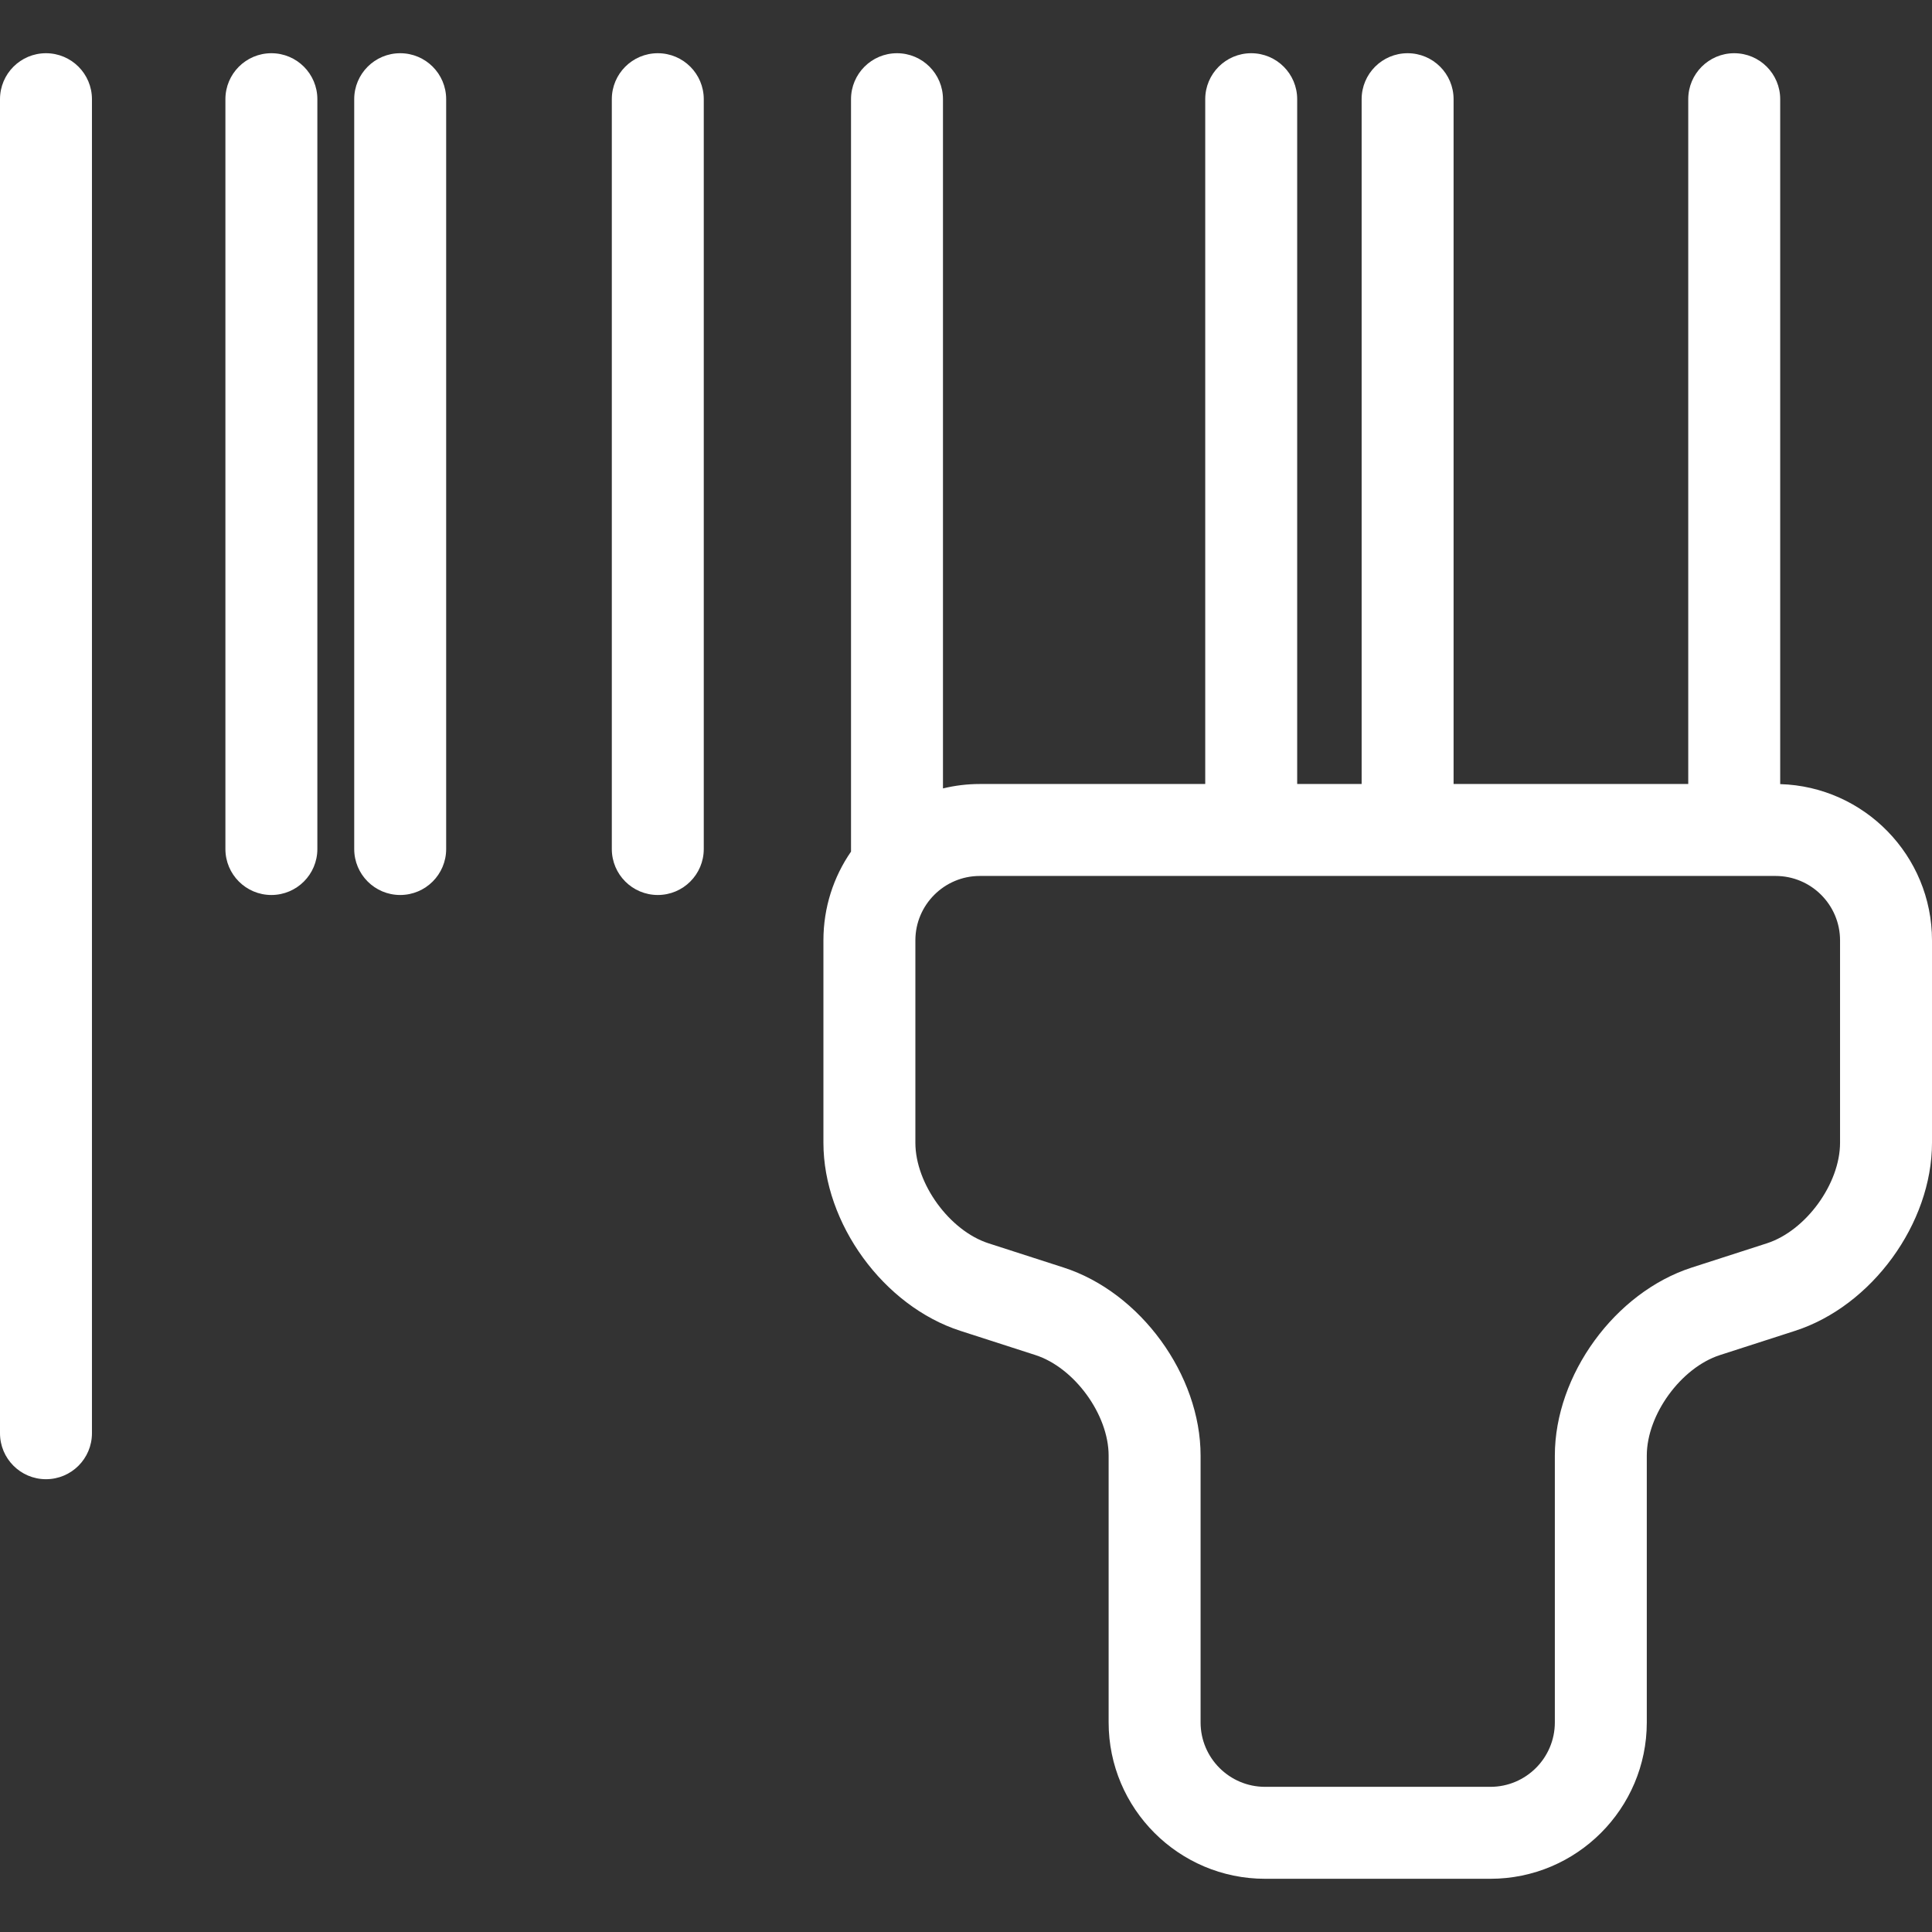
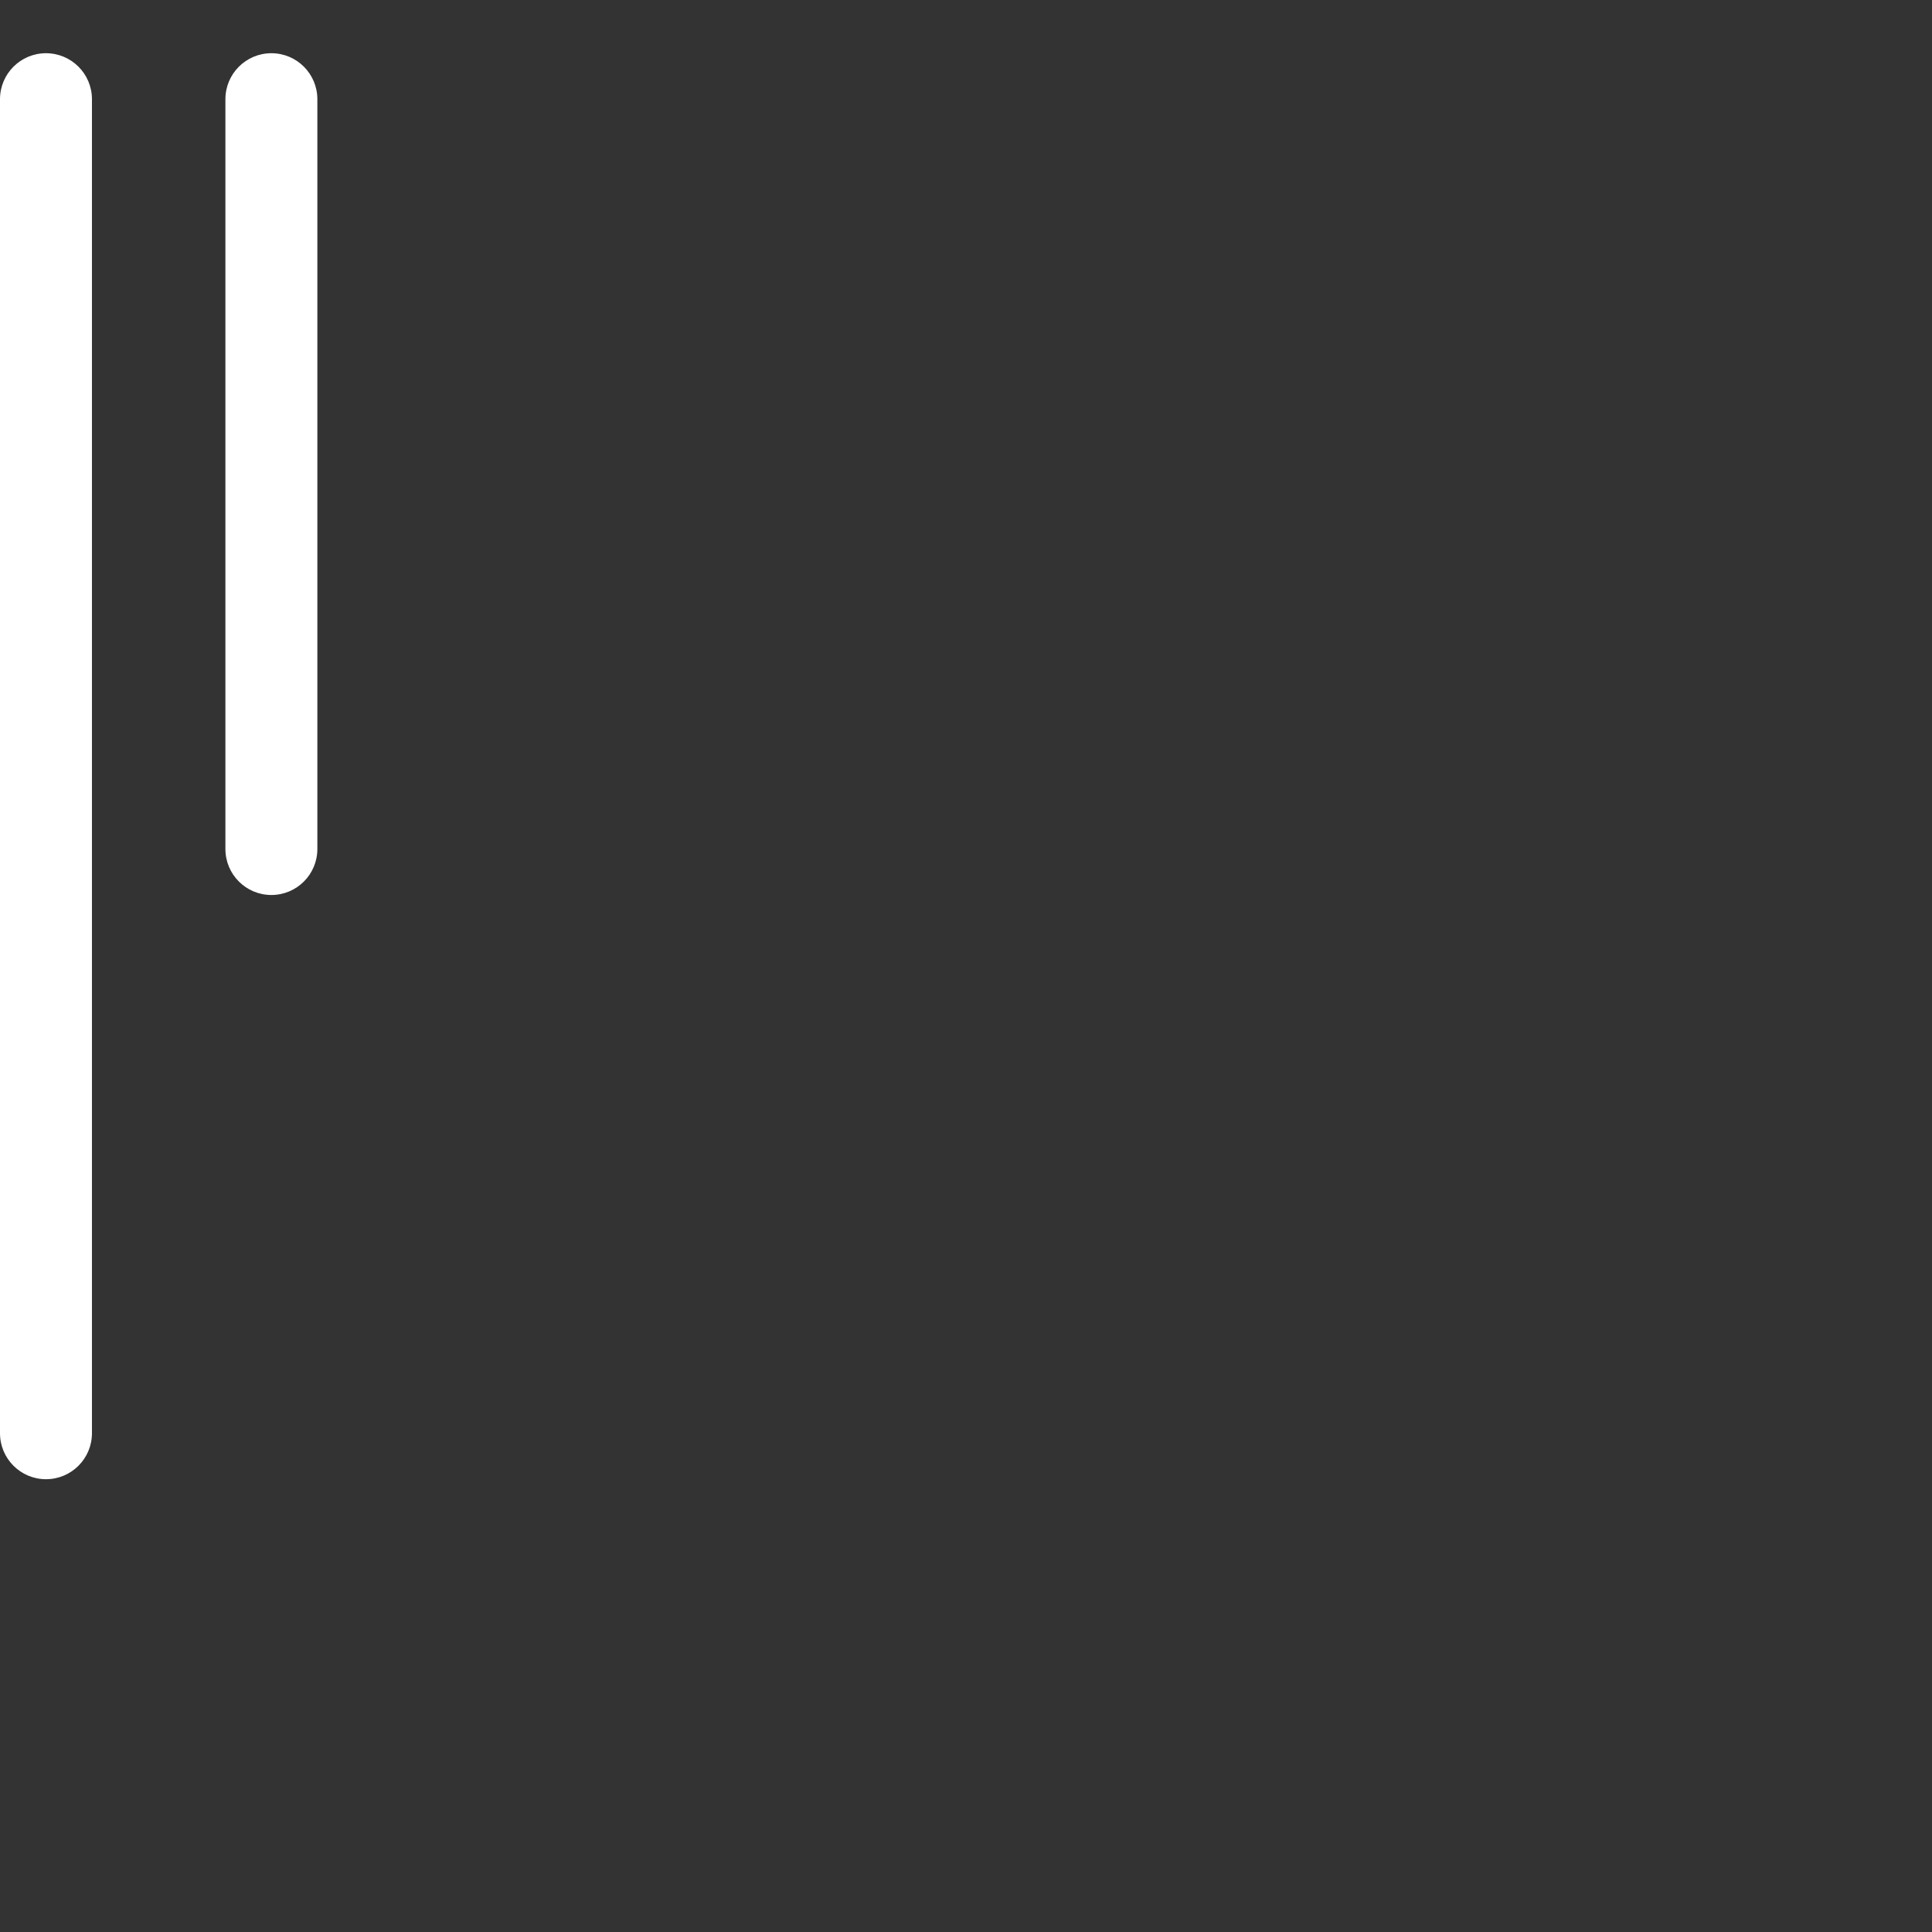
<svg xmlns="http://www.w3.org/2000/svg" version="1.1" id="Capa_1" x="0px" y="0px" viewBox="0 0 483.249 483.249" style="enable-background:new 0 0 483.249 483.249;fill:#fff;" xml:space="preserve">
  <rect x="0" y="0" width="483.249" height="483.249" fill="#333333" stroke="none" />
  <g>
-     <path d="M212.865,213.014c-4.369,6.313-6.904,13.962-6.904,22.203v50.626c0,20.181,15.045,40.843,34.251,47.038l18.776,6.058   c9.755,3.147,18.313,14.898,18.313,25.148v66.735c0,21.568,17.547,39.115,39.115,39.115h56.38   c21.567,0,39.114-17.547,39.114-39.115v-66.735c0-10.25,8.557-22.002,18.313-25.149l18.775-6.057   c19.206-6.196,34.251-26.858,34.251-47.038v-50.626c0-21.184-16.931-38.477-37.97-39.086V24.812c0-6.351-5.148-11.5-11.5-11.5   c-6.352,0-11.5,5.149-11.5,11.5v171.29h-58.695V24.812c0-6.351-5.148-11.5-11.5-11.5c-6.352,0-11.5,5.149-11.5,11.5v171.29h-16.121   V24.812c0-6.351-5.148-11.5-11.5-11.5c-6.352,0-11.5,5.149-11.5,11.5v171.29h-56.387c-3.173,0-6.255,0.389-9.211,1.105V24.812   c0-6.351-5.148-11.5-11.5-11.5c-6.352,0-11.5,5.149-11.5,11.5V213.014z M460.249,285.843c0,10.25-8.557,22.002-18.313,25.149   l-18.775,6.057c-19.206,6.196-34.251,26.857-34.251,47.038v66.735c0,8.886-7.228,16.115-16.114,16.115h-56.38   c-8.886,0-16.115-7.23-16.115-16.115v-66.735c0-20.181-15.045-40.842-34.251-47.038l-18.776-6.058   c-9.755-3.146-18.313-14.898-18.313-25.148v-50.626c0-8.886,7.23-16.115,16.115-16.115h199.058c8.886,0,16.115,7.229,16.115,16.115   V285.843z" />
-     <path d="M164.533,13.312c-6.352,0-11.5,5.149-11.5,11.5v187.552c0,6.351,5.148,11.5,11.5,11.5c6.352,0,11.5-5.149,11.5-11.5V24.812   C176.033,18.461,170.885,13.312,164.533,13.312z" />
-     <path d="M100.099,13.312c-6.352,0-11.5,5.149-11.5,11.5v187.552c0,6.351,5.148,11.5,11.5,11.5c6.352,0,11.5-5.149,11.5-11.5V24.812   C111.599,18.461,106.45,13.312,100.099,13.312z" />
    <path d="M67.881,13.312c-6.352,0-11.5,5.149-11.5,11.5v187.552c0,6.351,5.148,11.5,11.5,11.5s11.5-5.149,11.5-11.5V24.812   C79.381,18.461,74.232,13.312,67.881,13.312z" />
    <path d="M11.5,13.312c-6.352,0-11.5,5.149-11.5,11.5v333.681c0,6.351,5.148,11.5,11.5,11.5c6.352,0,11.5-5.149,11.5-11.5V24.812   C23,18.461,17.852,13.312,11.5,13.312z" />
  </g>
  <g>
</g>
  <g>
</g>
  <g>
</g>
  <g>
</g>
  <g>
</g>
  <g>
</g>
  <g>
</g>
  <g>
</g>
  <g>
</g>
  <g>
</g>
  <g>
</g>
  <g>
</g>
  <g>
</g>
  <g>
</g>
  <g>
</g>
</svg>